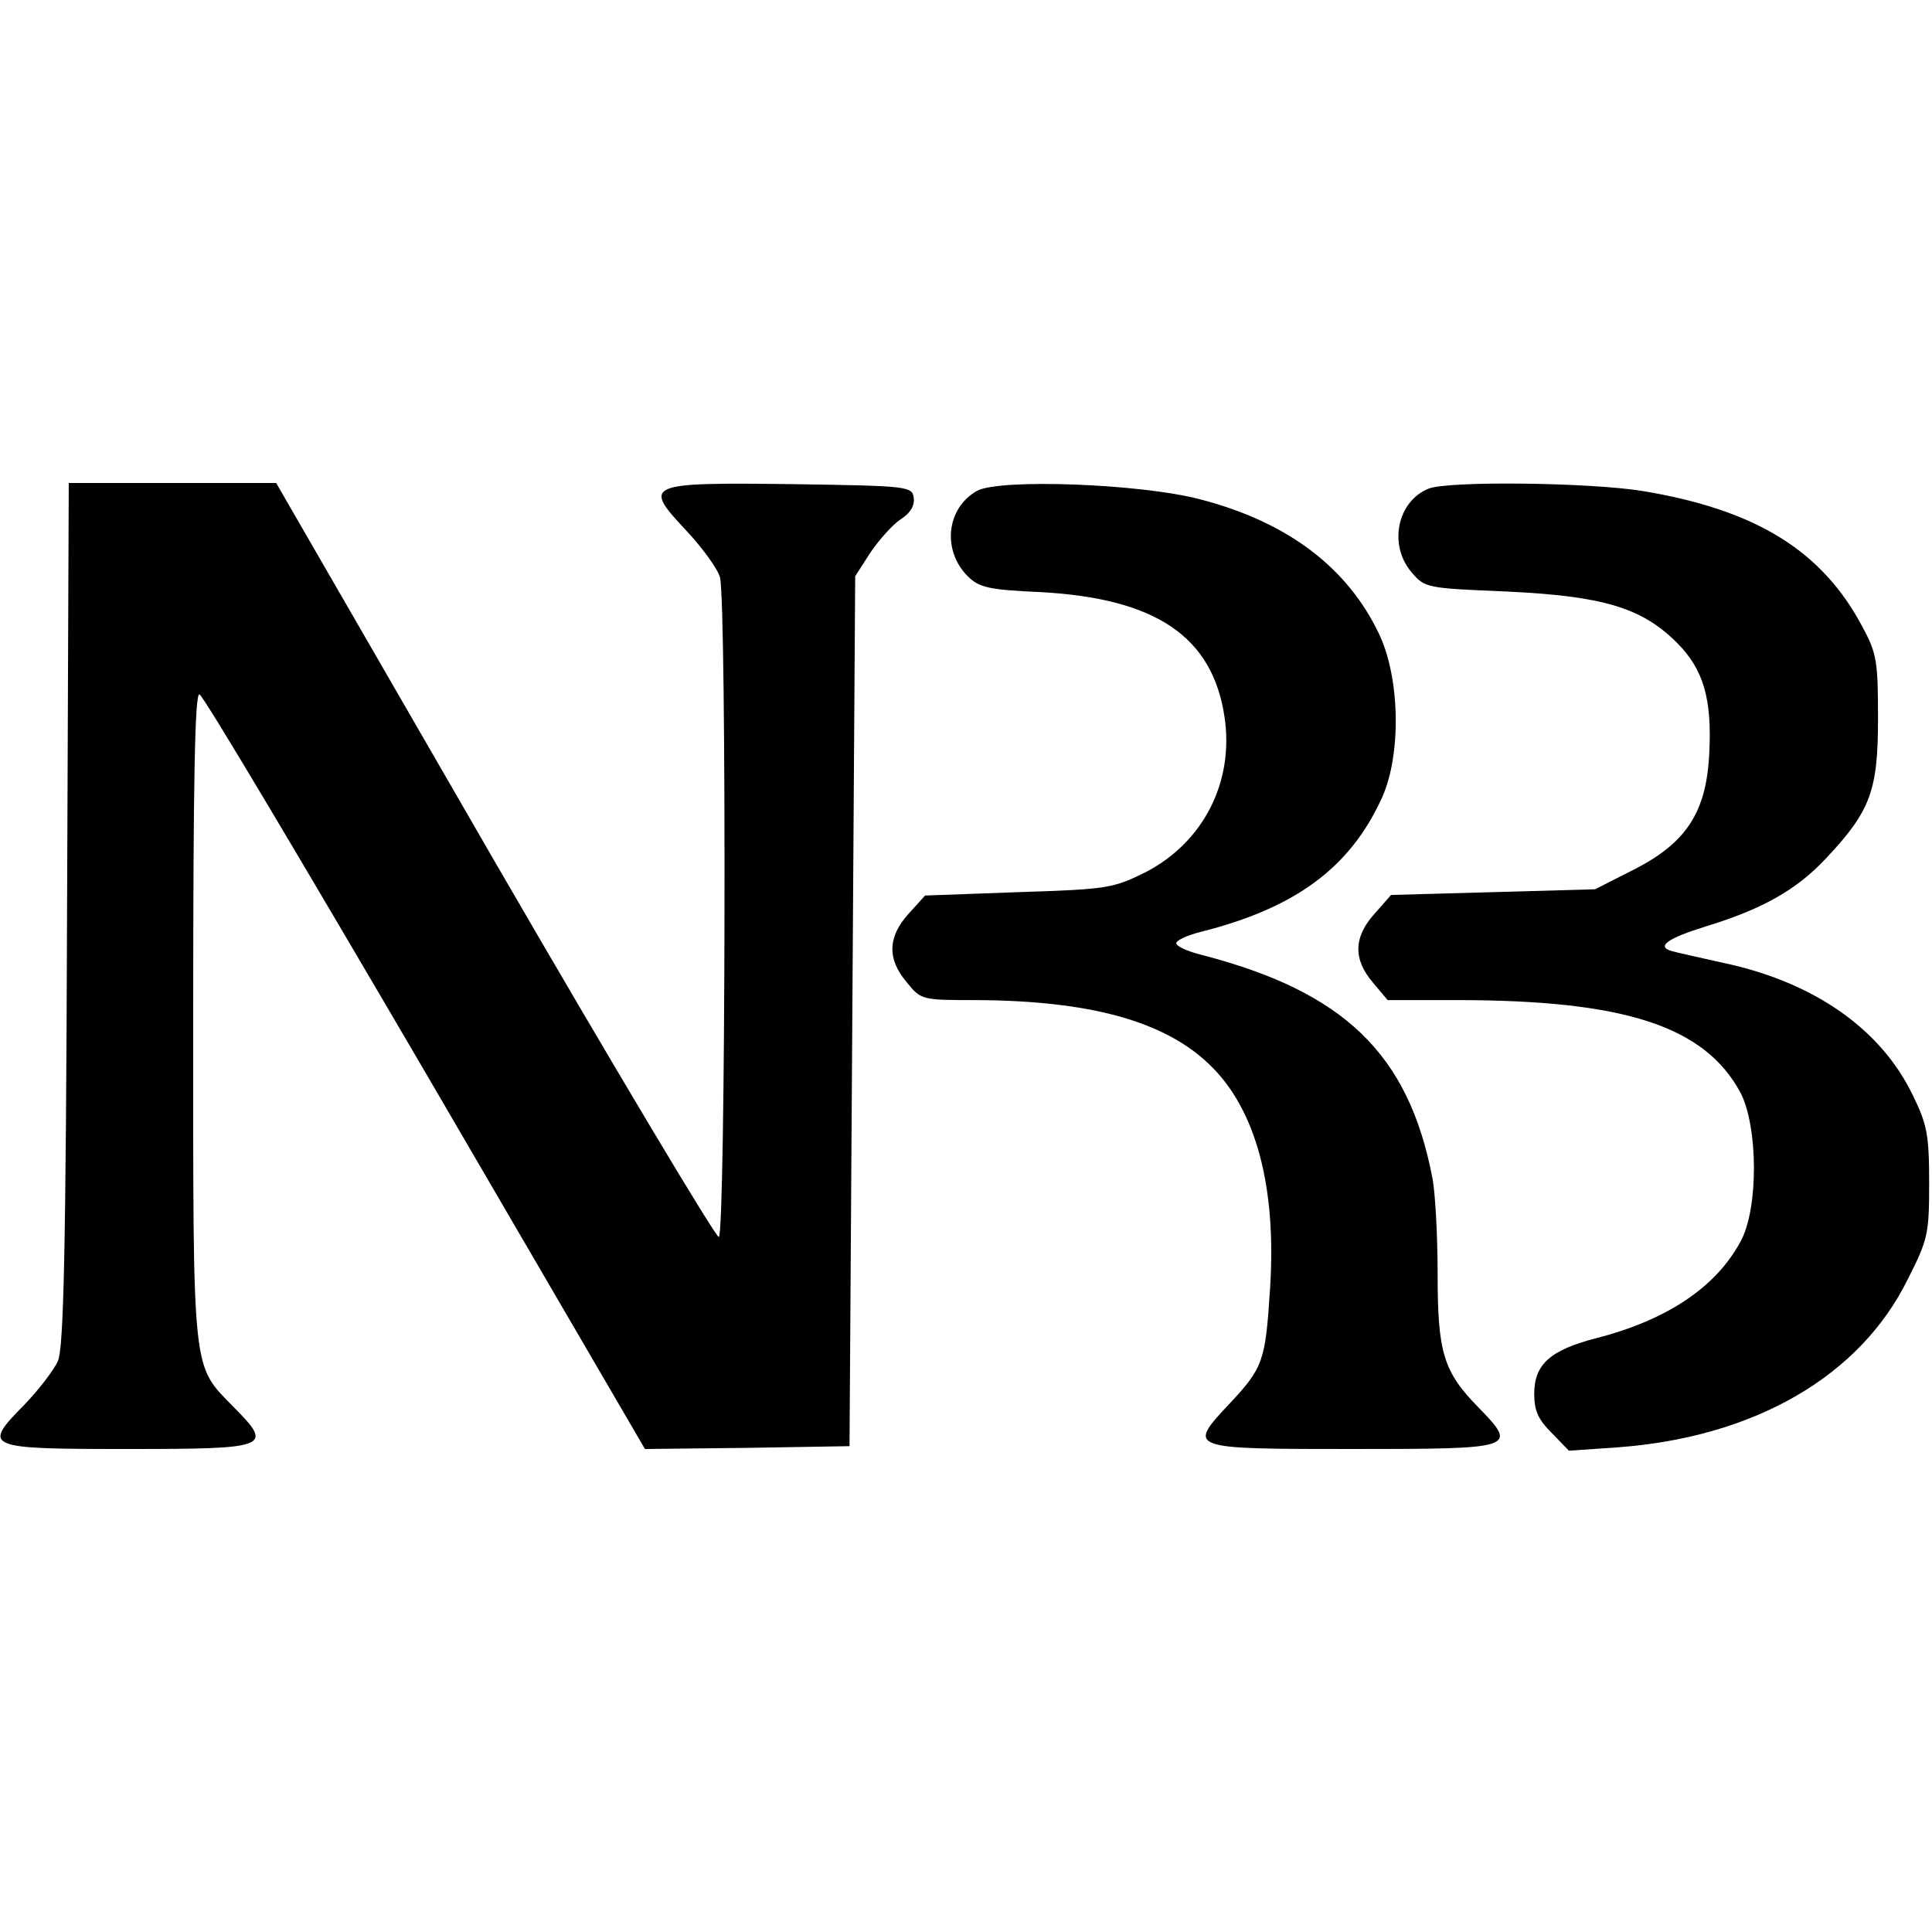
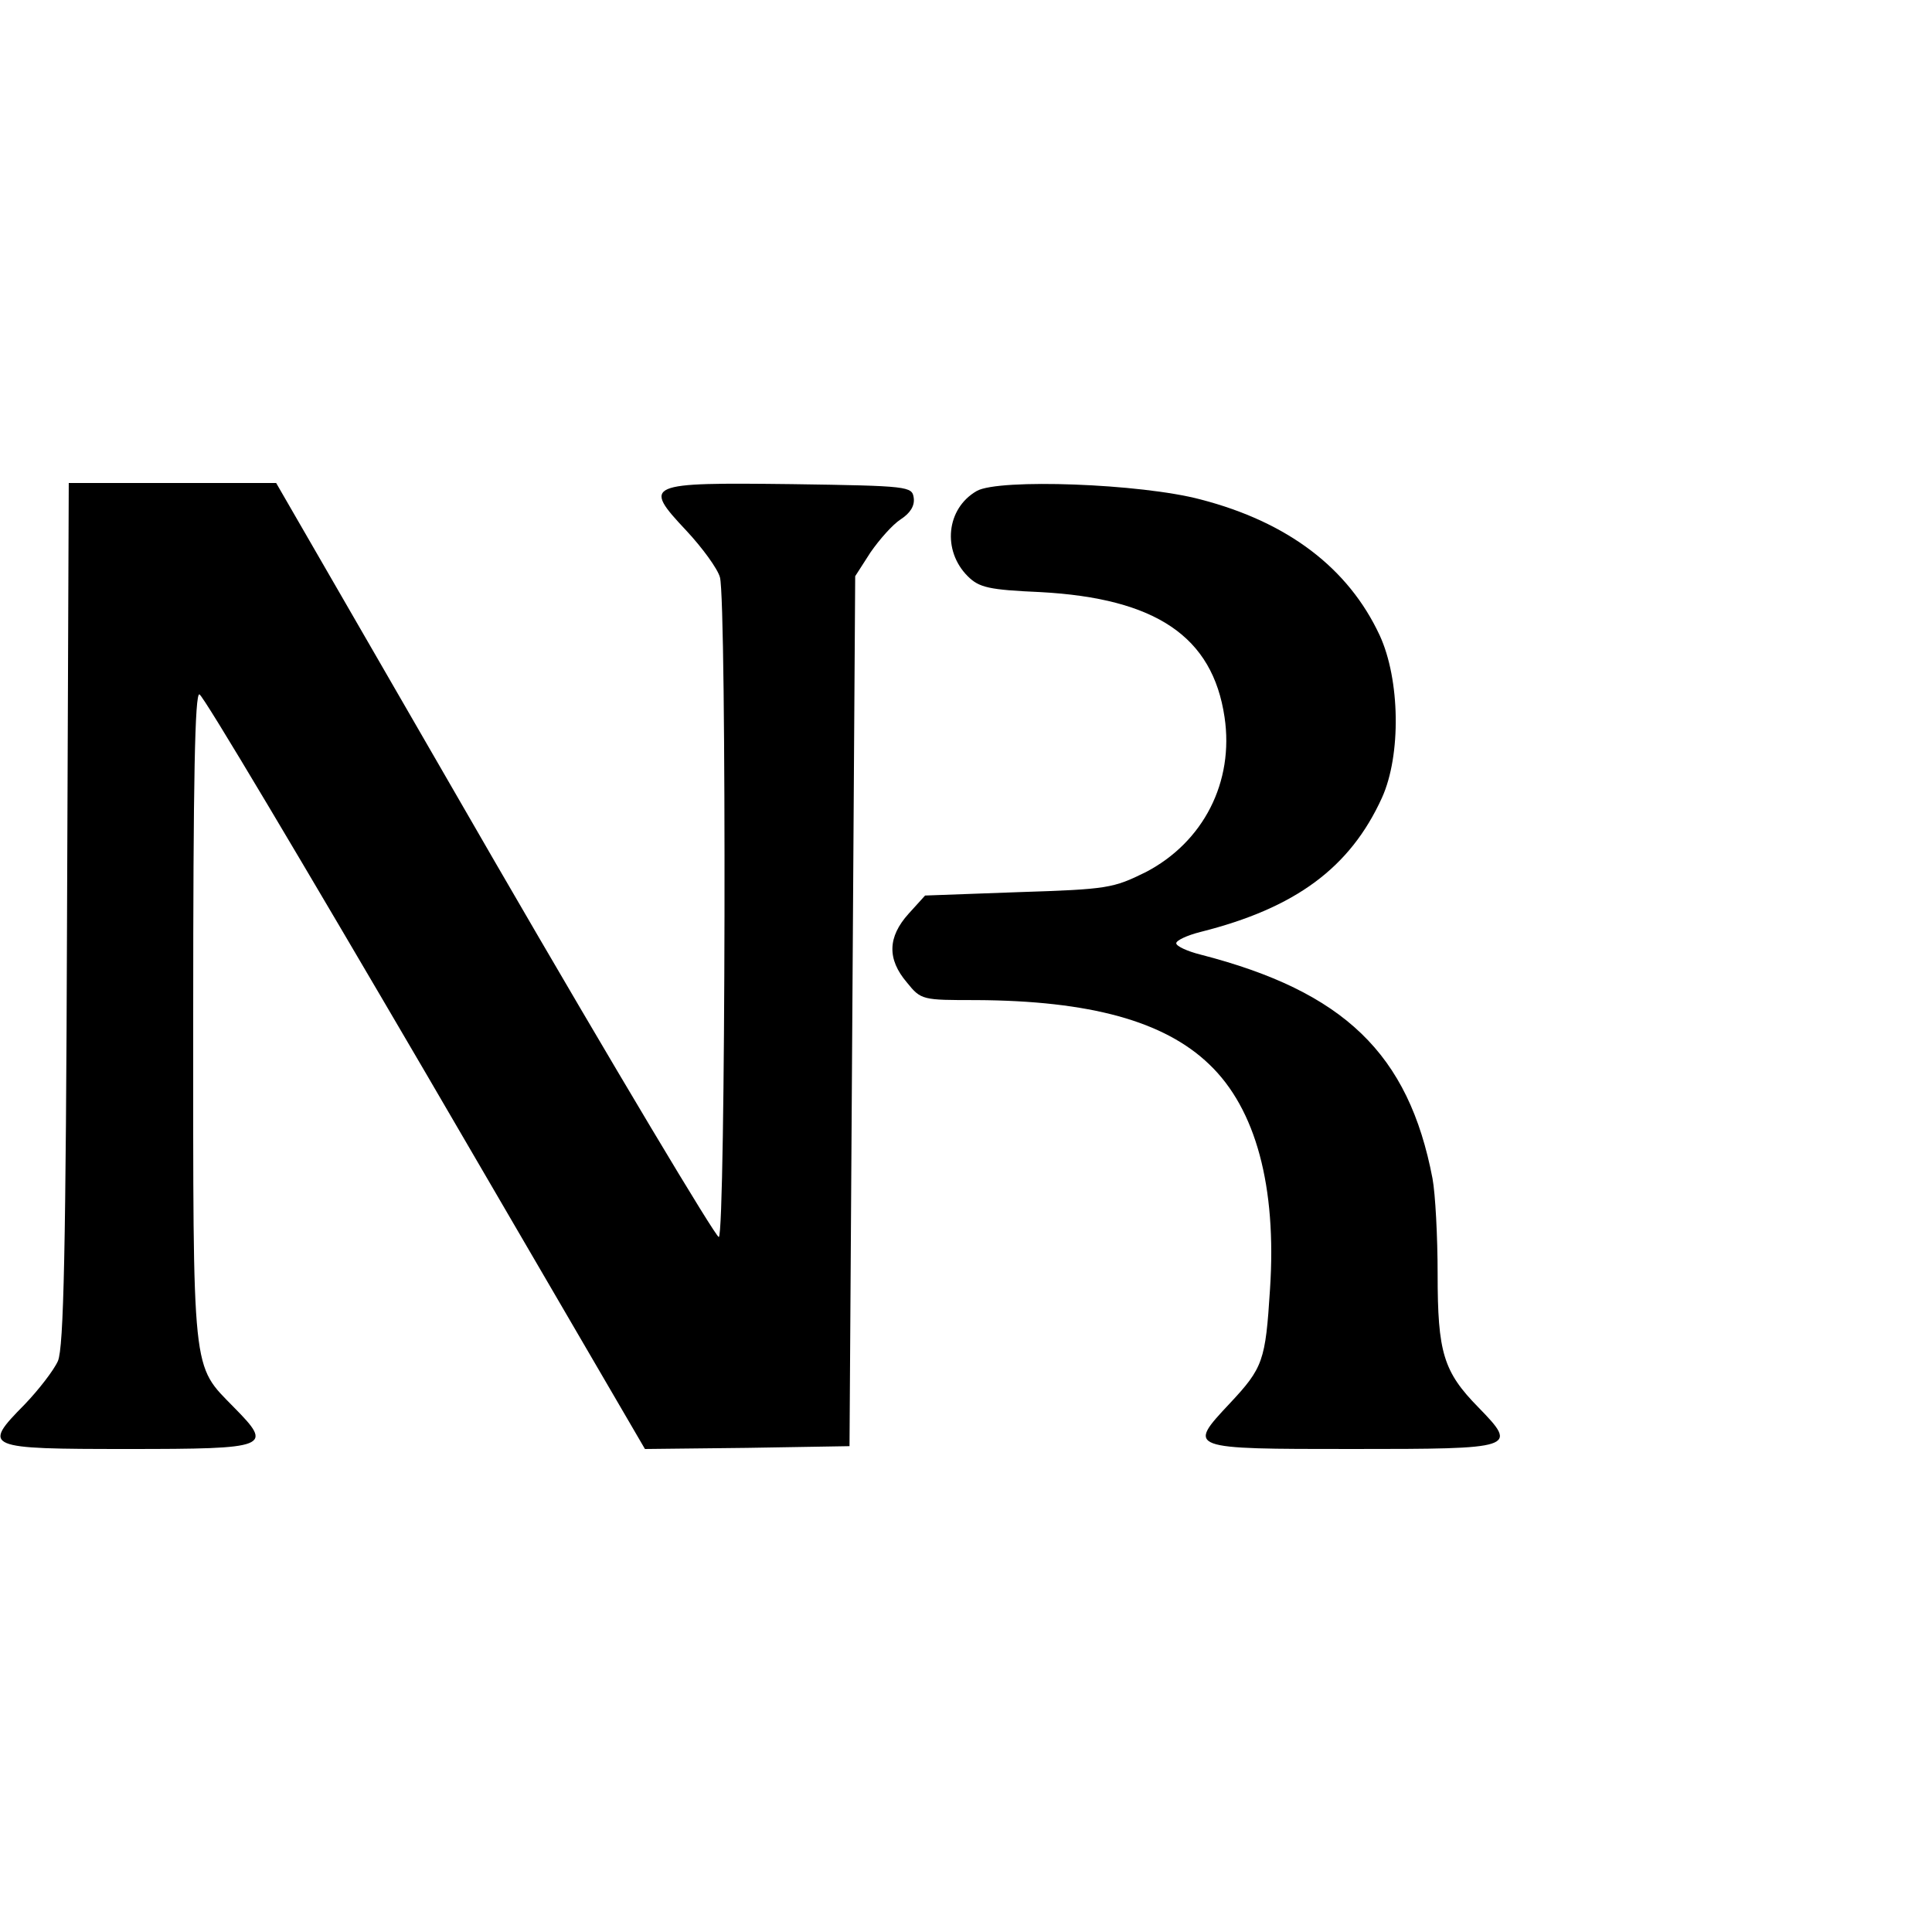
<svg xmlns="http://www.w3.org/2000/svg" version="1.0" width="340pt" height="340pt" viewBox="0 0 340 340" preserveAspectRatio="xMidYMid meet">
  <g transform="translate(0,340) scale(0.1,-0.1)" fill="#000000" stroke="none">
    <path d="M118 1793 c-2 -597 -6 -764 -16 -788 -7 -16 -34 -51 -59 -77 -75 -76 -70 -78 182 -78 250 0 256 3 187 73 -75 77 -72 49 -72 688 0 420 3 570 11 567 7 -2 185 -302 398 -666 l386 -662 180 2 180 3 5 766 5 765 27 42 c16 23 39 49 53 58 17 11 25 24 23 38 -3 20 -8 21 -214 24 -258 3 -264 1 -186 -82 28 -30 55 -67 59 -82 12 -44 10 -1157 -2 -1161 -5 -1 -183 296 -395 662 l-384 665 -183 0 -182 0 -3 -757z" />
    <path d="M1719 2536 c-54 -31 -61 -105 -16 -150 20 -20 37 -24 128 -28 203 -11 303 -78 324 -220 17 -114 -37 -220 -139 -273 -57 -28 -66 -30 -223 -35 l-165 -6 -29 -32 c-37 -41 -38 -80 -3 -121 25 -31 27 -31 122 -31 200 -1 331 -37 410 -113 82 -78 119 -215 107 -396 -8 -126 -12 -138 -71 -201 -75 -80 -75 -80 216 -80 288 0 292 1 222 73 -62 63 -72 97 -72 235 0 66 -4 141 -9 168 -42 220 -156 329 -408 394 -24 6 -43 15 -43 20 0 5 19 14 43 20 167 42 263 113 319 236 34 75 32 208 -4 286 -55 118 -161 199 -315 239 -105 28 -355 37 -394 15z" />
-     <path d="M2514 2540 c-55 -22 -71 -99 -30 -147 24 -28 26 -28 168 -34 168 -8 237 -28 299 -90 47 -47 62 -99 57 -195 -5 -103 -40 -157 -132 -204 l-69 -35 -179 -5 -180 -5 -29 -33 c-37 -41 -38 -80 -3 -121 l26 -31 121 0 c297 0 437 -46 500 -163 31 -60 32 -204 0 -262 -43 -80 -129 -138 -254 -170 -81 -21 -109 -46 -109 -98 0 -30 7 -45 31 -69 l30 -31 87 6 c240 18 425 125 509 295 36 71 38 80 38 171 0 85 -4 103 -29 154 -56 116 -173 198 -331 232 -44 10 -86 19 -92 21 -30 8 -8 23 60 44 98 30 159 64 211 120 78 83 91 119 91 245 0 100 -2 115 -27 161 -71 135 -188 207 -388 240 -93 15 -342 18 -376 4z" />
  </g>
</svg>